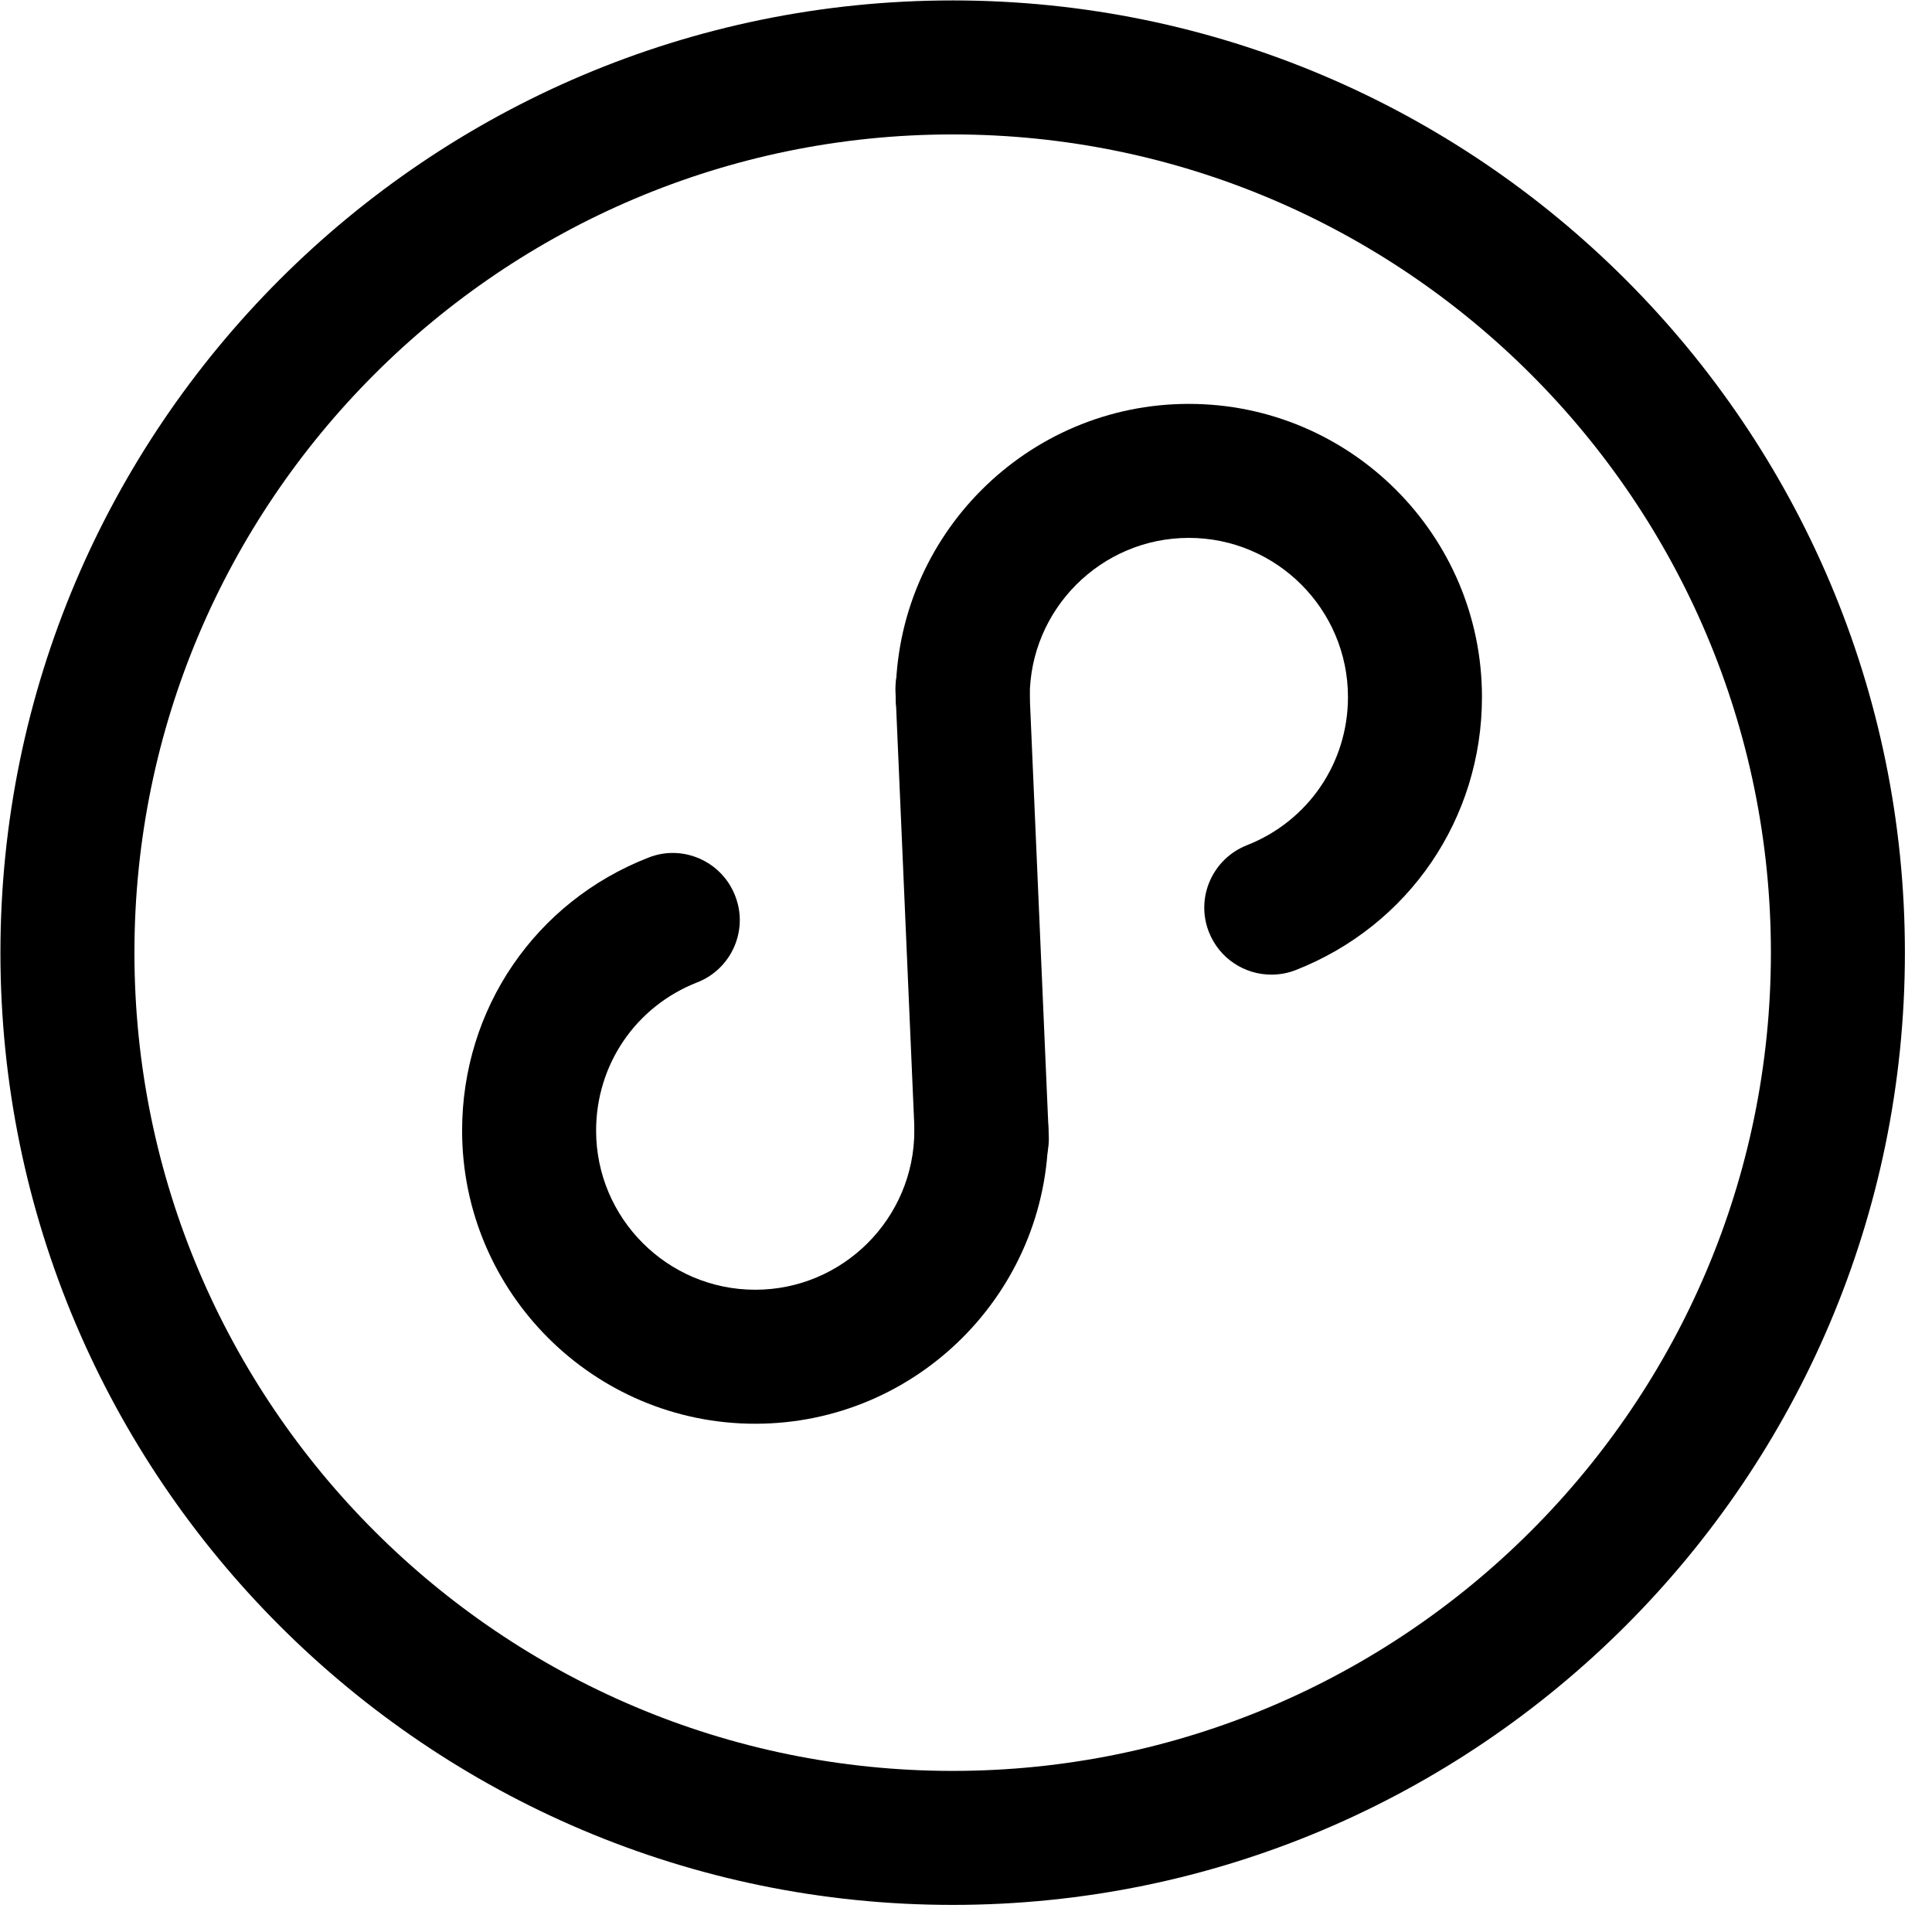
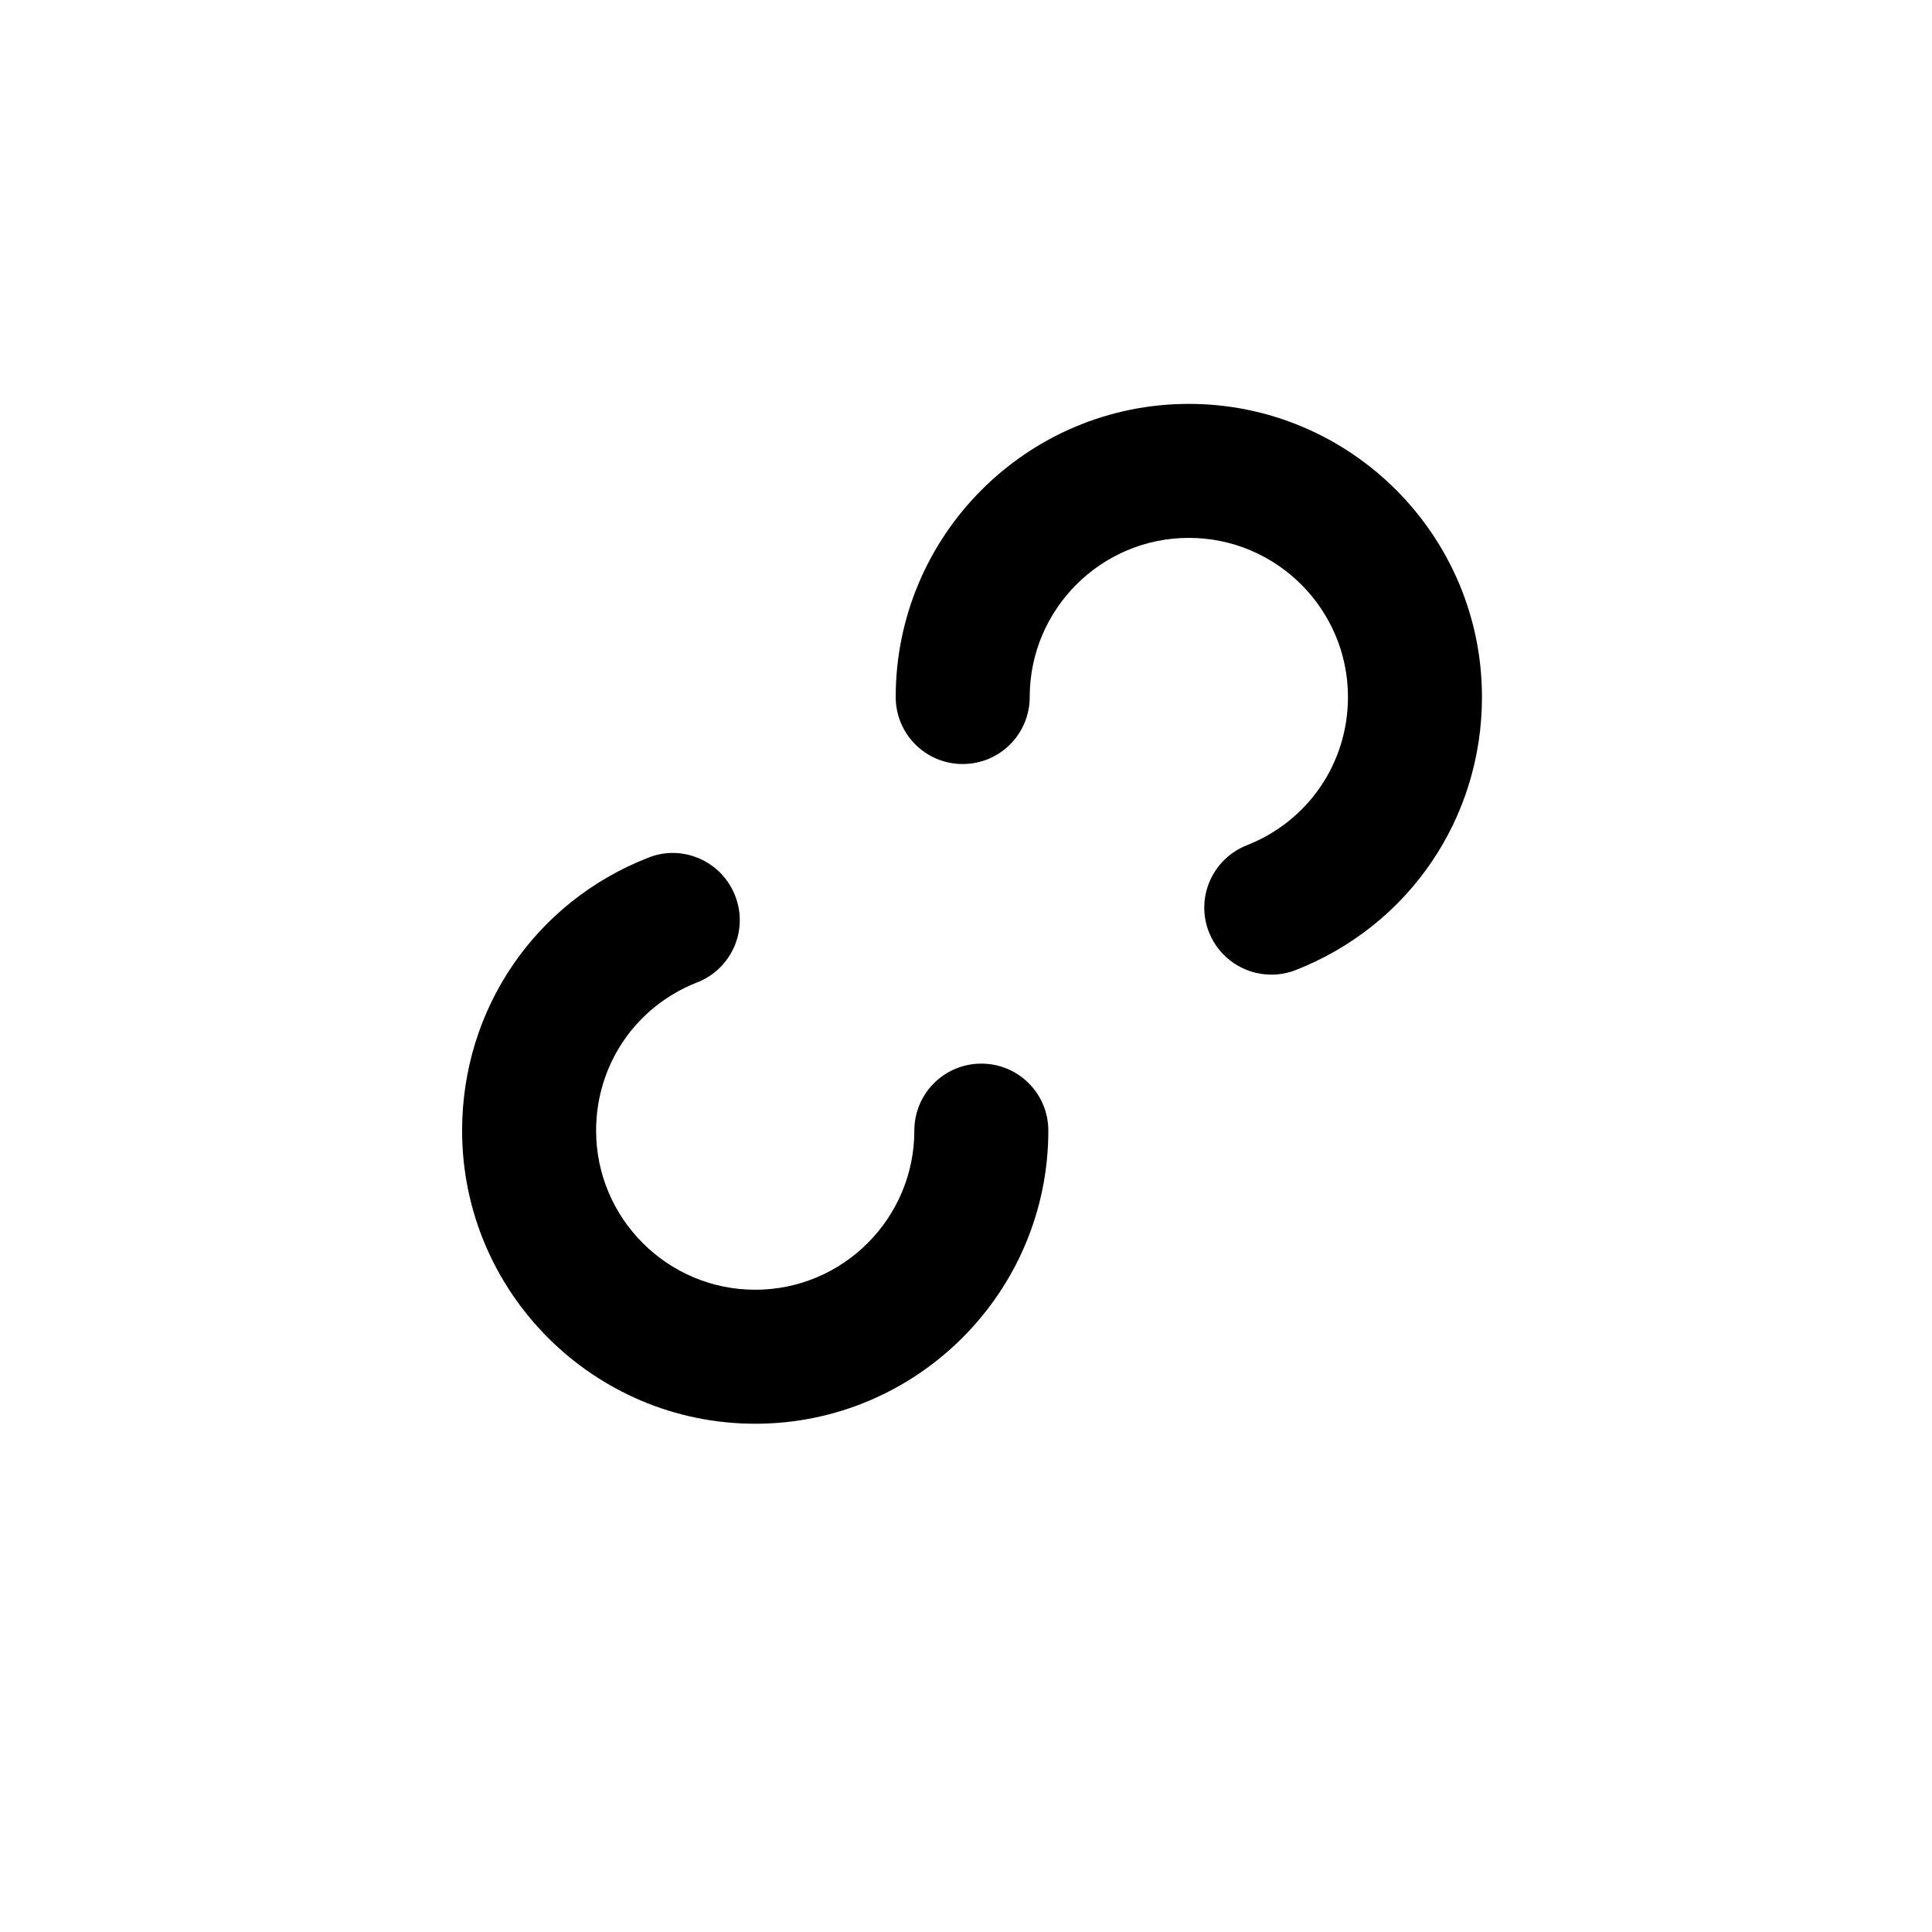
<svg xmlns="http://www.w3.org/2000/svg" width="81px" height="81px" viewBox="0 0 81 81" version="1.1">
  <title>编组 4</title>
  <g id="icon" stroke="none" stroke-width="1" fill="none" fill-rule="evenodd">
    <g id="Desktop-HD" transform="translate(-889, -520)" fill="#000000" fill-rule="nonzero">
      <g id="编组-4" transform="translate(889.018, 520.018)">
-         <path d="M39.923,79.846 C17.907,79.846 -9.23705556e-14,61.938 -9.23705556e-14,39.923 C-9.23705556e-14,17.907 17.907,2.13162821e-14 39.923,2.13162821e-14 C61.938,2.13162821e-14 79.846,17.907 79.846,39.923 C79.846,61.938 61.938,79.846 39.923,79.846 Z M39.923,5.618 C21.006,5.618 5.618,21.006 5.618,39.923 C5.618,58.84 21.006,74.228 39.923,74.228 C58.84,74.228 74.228,58.84 74.228,39.923 C74.228,21.006 58.84,5.618 39.923,5.618 Z" id="形状" />
        <path d="M31.645,59.673 C24.868,59.673 19.356,54.161 19.356,47.384 C19.356,42.284 22.419,37.79 27.168,35.938 C28.599,35.367 30.241,36.087 30.802,37.535 C31.373,38.975 30.653,40.607 29.213,41.169 C26.633,42.179 24.974,44.619 24.974,47.384 C24.974,51.062 27.967,54.055 31.645,54.055 C35.323,54.055 38.316,51.062 38.316,47.384 C38.316,45.83 39.572,44.575 41.125,44.575 C42.679,44.575 43.934,45.83 43.934,47.384 C43.934,54.161 38.422,59.673 31.645,59.673 L31.645,59.673 Z M53.283,40.844 C52.159,40.844 51.106,40.169 50.667,39.062 C50.097,37.614 50.816,35.99 52.256,35.42 C54.828,34.41 56.496,31.97 56.496,29.205 C56.496,25.527 53.502,22.533 49.824,22.533 C46.146,22.533 43.153,25.527 43.153,29.205 C43.153,30.758 41.898,32.014 40.344,32.014 C38.79,32.014 37.535,30.758 37.535,29.205 C37.535,22.428 43.048,16.915 49.824,16.915 C56.601,16.915 62.114,22.428 62.114,29.205 C62.114,34.296 59.05,38.79 54.31,40.651 C53.976,40.783 53.625,40.844 53.283,40.844 Z" id="形状" />
-         <path d="M41.143,50.518 C39.651,50.518 38.404,49.342 38.343,47.832 L37.526,29.003 C37.456,27.449 38.659,26.141 40.212,26.08 C41.784,26.045 43.074,27.212 43.136,28.766 L43.952,47.595 C44.022,49.149 42.82,50.456 41.266,50.518 L41.143,50.518 L41.143,50.518 Z" id="路径" />
      </g>
    </g>
  </g>
</svg>